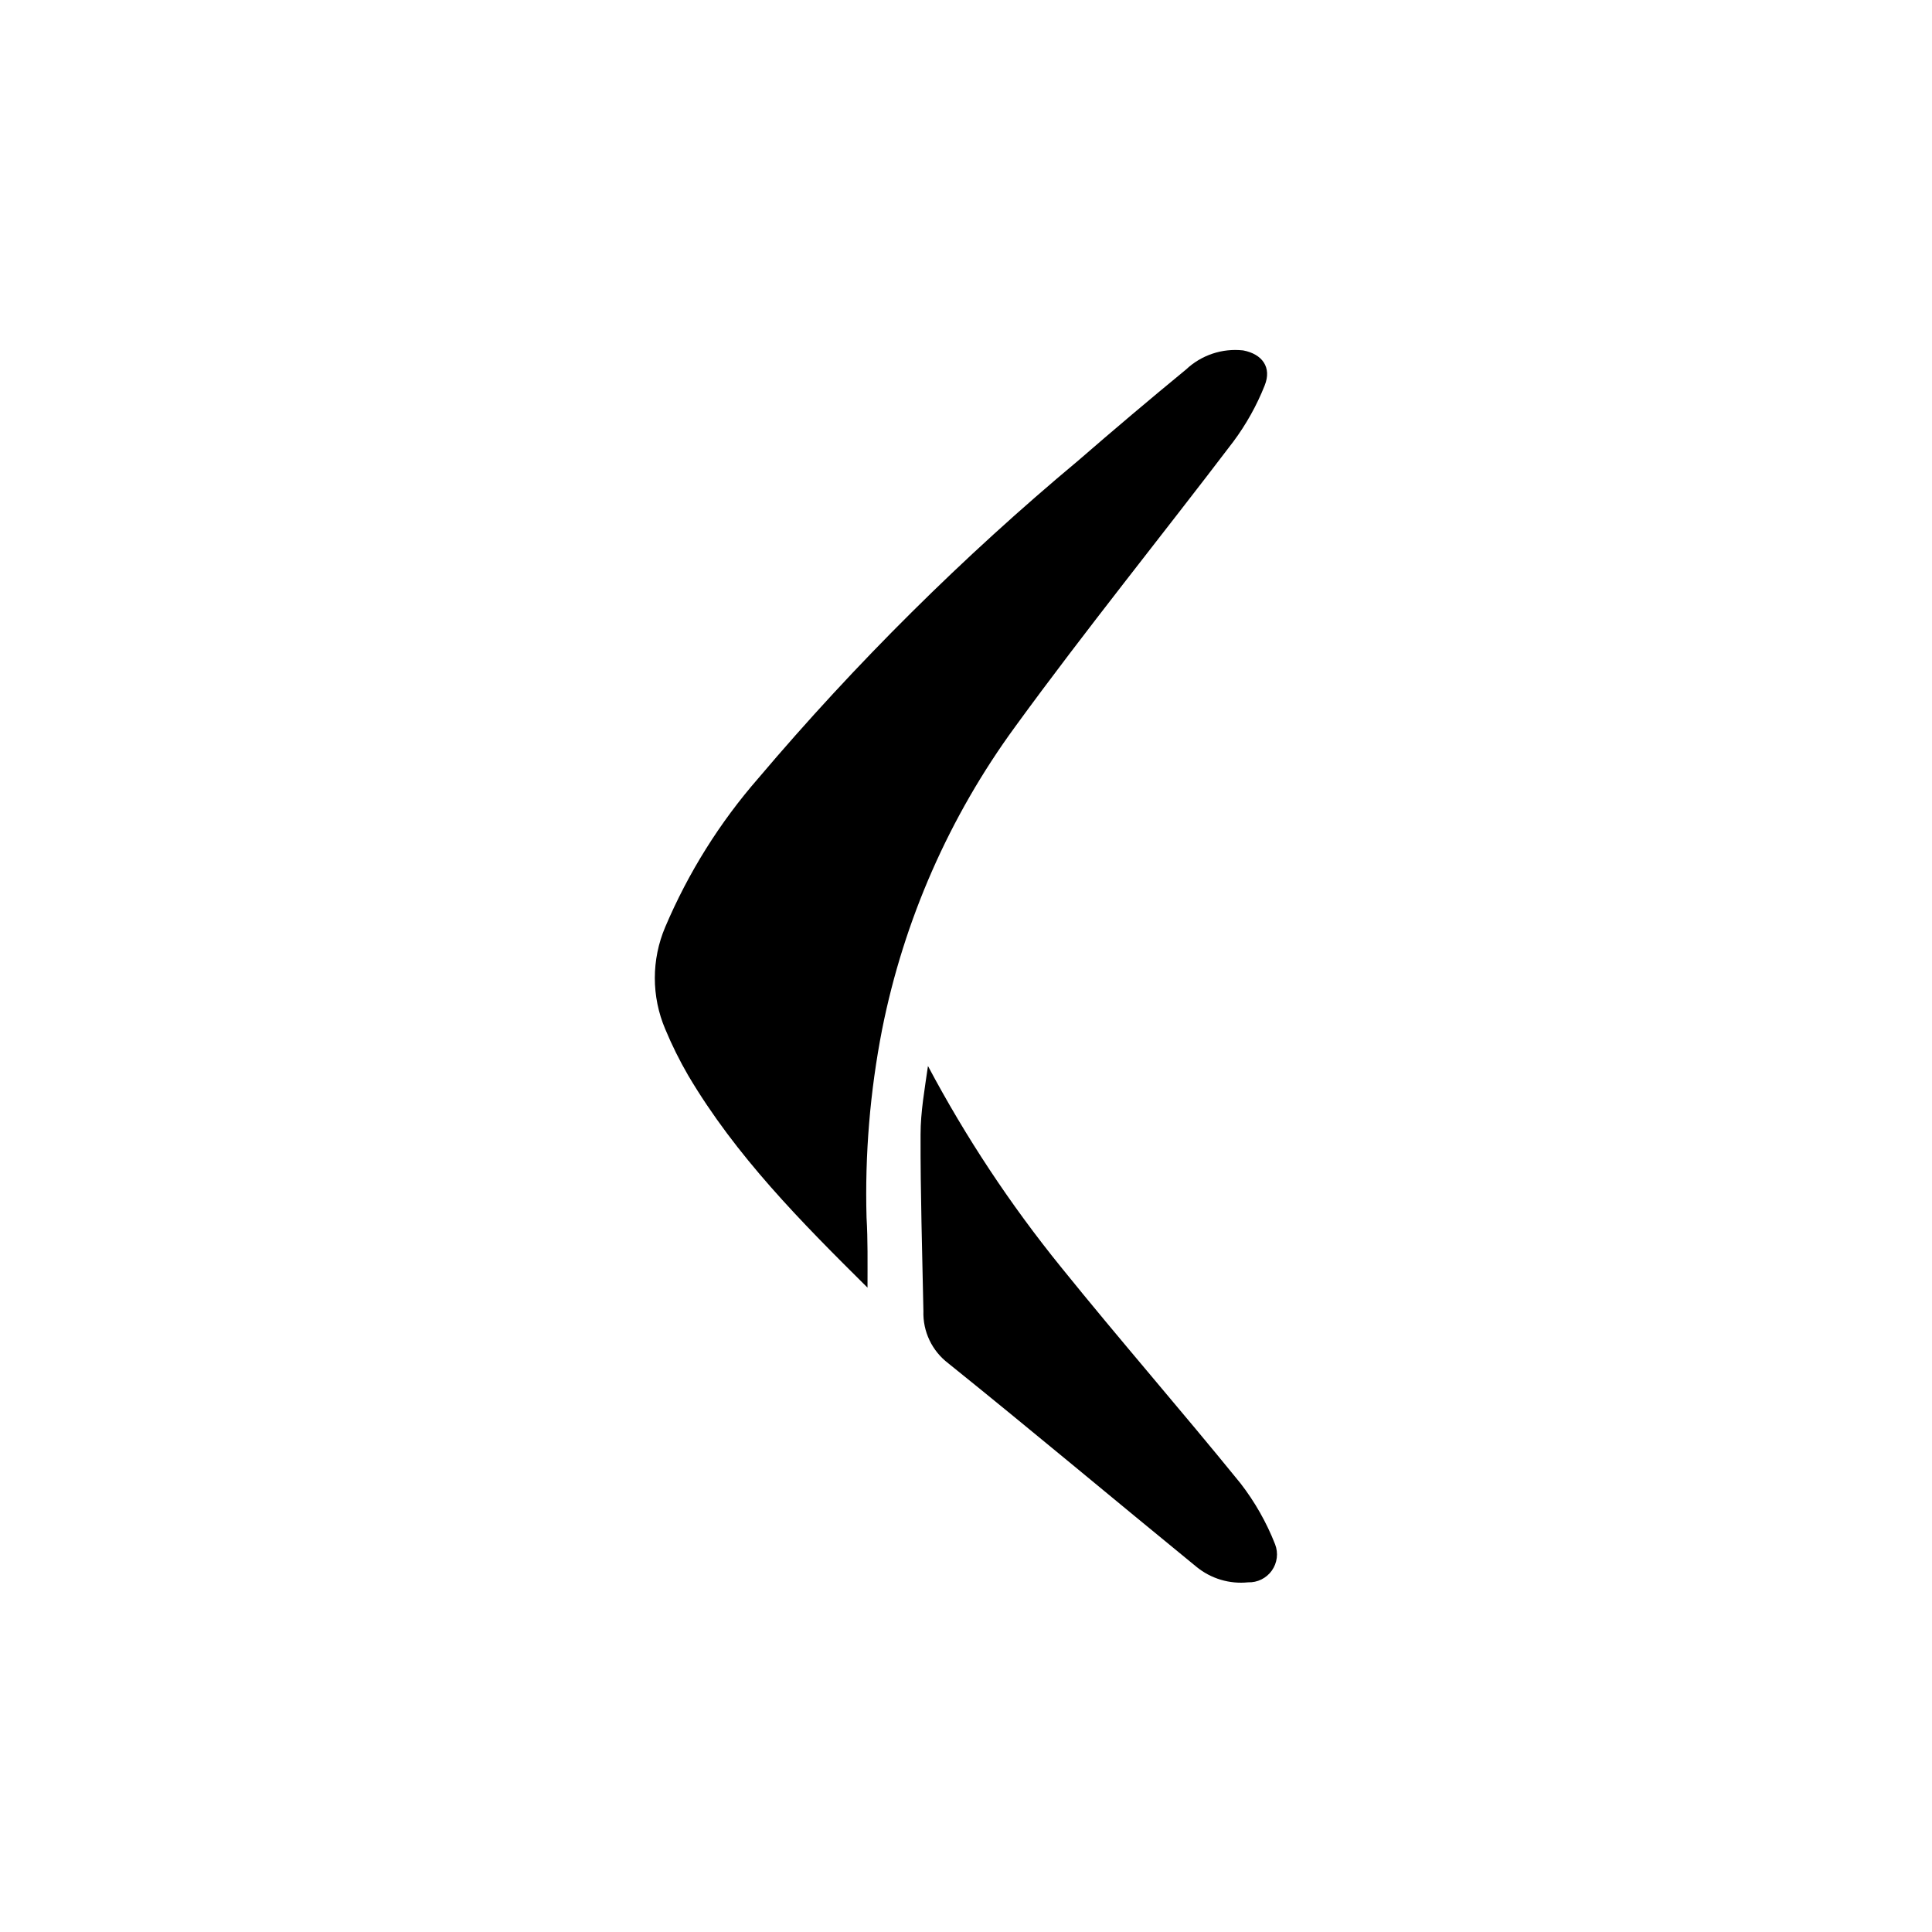
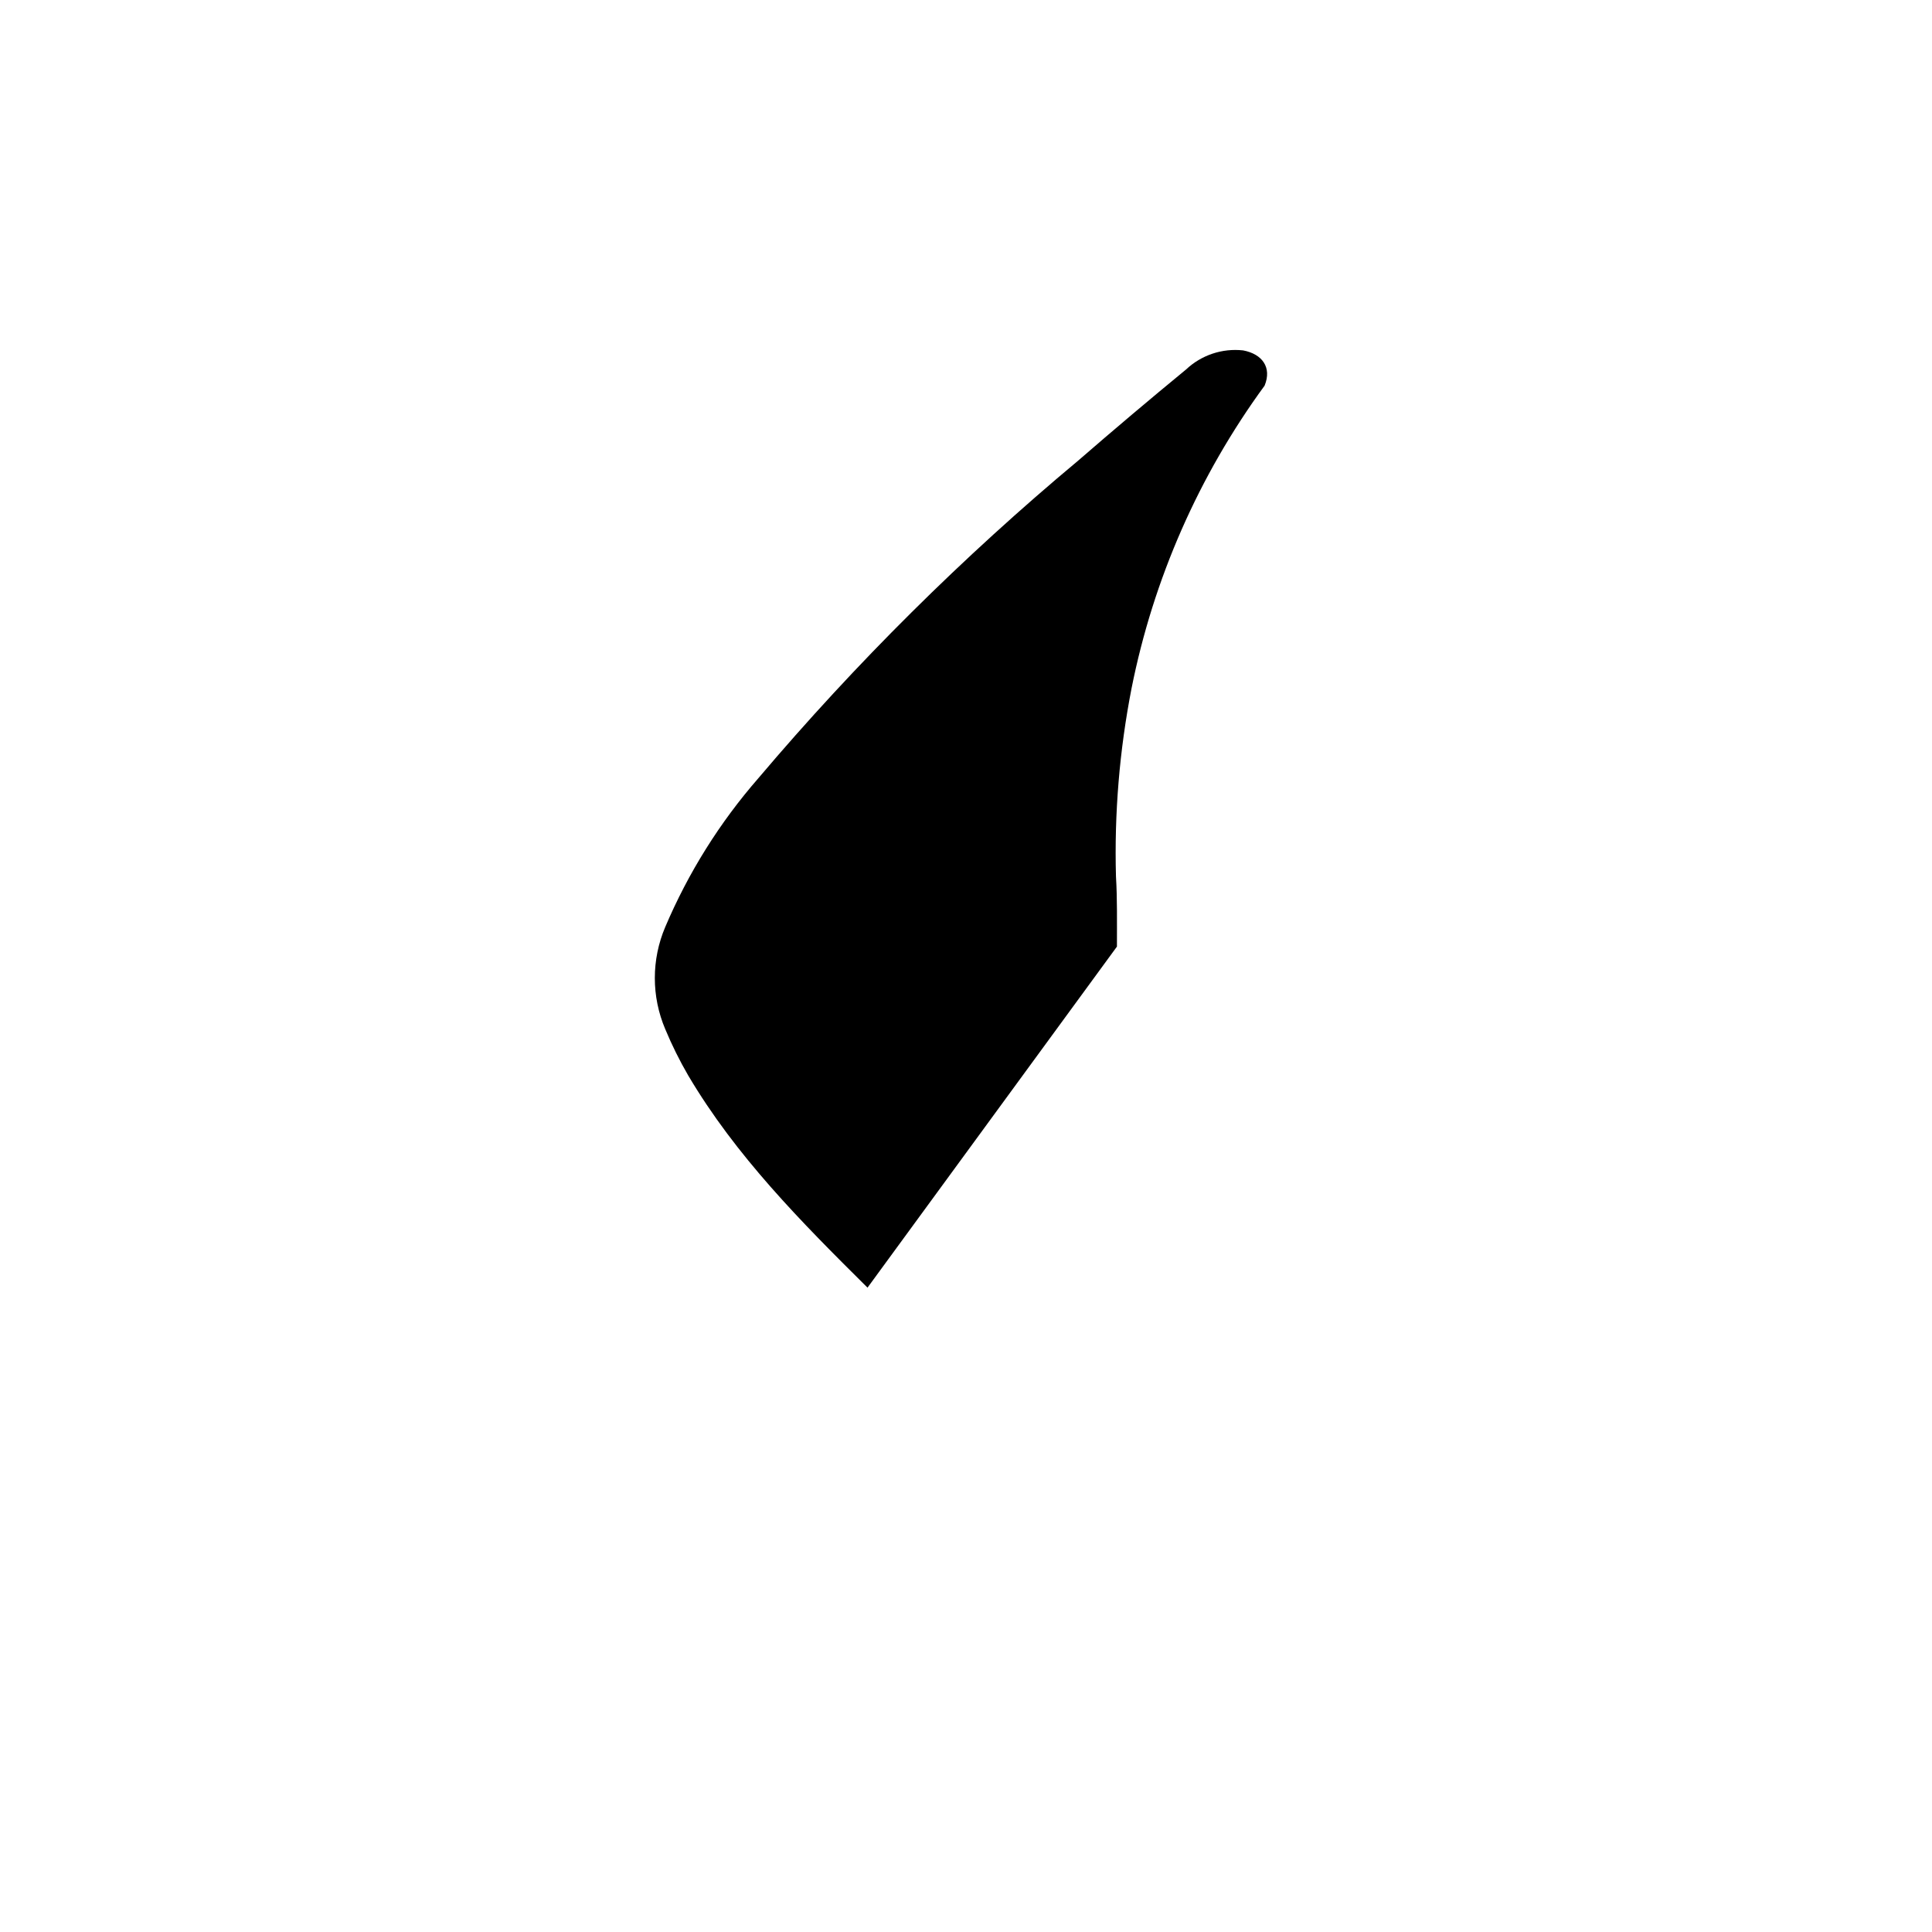
<svg xmlns="http://www.w3.org/2000/svg" fill="#000000" width="800px" height="800px" version="1.1" viewBox="144 144 512 512">
  <g>
-     <path d="m373.9 485.24c-17.684-17.531-34.863-34.863-47.512-56.223-2.301-3.961-4.336-8.066-6.094-12.293-3.676-8.645-3.676-18.414 0-27.055 6.109-14.391 14.457-27.723 24.734-39.5 25.773-30.434 54.125-58.582 84.742-84.137 9.406-8.16 18.926-16.207 28.566-24.133 4.055-3.812 9.582-5.652 15.113-5.039 5.039 0.957 7.656 4.484 5.691 9.32h0.004c-2.102 5.277-4.879 10.254-8.266 14.812-19.145 25.191-39.094 49.828-57.836 75.57v0.004c-17.449 23.852-29.484 51.223-35.266 80.203-3.211 16.441-4.598 33.188-4.133 49.93 0.352 5.793 0.254 11.941 0.254 18.539z" />
-     <path d="m389.92 426.5c10.012 18.859 21.82 36.711 35.266 53.301 15.566 19.297 31.891 37.988 47.508 57.234h0.004c3.832 4.938 6.934 10.402 9.219 16.223 0.898 2.32 0.57 4.934-0.867 6.961-1.441 2.027-3.801 3.199-6.285 3.113-4.914 0.508-9.828-0.961-13.656-4.078-21.965-17.938-43.68-36.172-65.797-53.957v-0.004c-4.32-3.269-6.781-8.438-6.598-13.852-0.301-15.617-0.805-31.188-0.754-46.754-0.004-6.047 1.105-12.145 1.961-18.188z" />
+     <path d="m373.9 485.24c-17.684-17.531-34.863-34.863-47.512-56.223-2.301-3.961-4.336-8.066-6.094-12.293-3.676-8.645-3.676-18.414 0-27.055 6.109-14.391 14.457-27.723 24.734-39.5 25.773-30.434 54.125-58.582 84.742-84.137 9.406-8.16 18.926-16.207 28.566-24.133 4.055-3.812 9.582-5.652 15.113-5.039 5.039 0.957 7.656 4.484 5.691 9.32h0.004v0.004c-17.449 23.852-29.484 51.223-35.266 80.203-3.211 16.441-4.598 33.188-4.133 49.93 0.352 5.793 0.254 11.941 0.254 18.539z" />
  </g>
</svg>